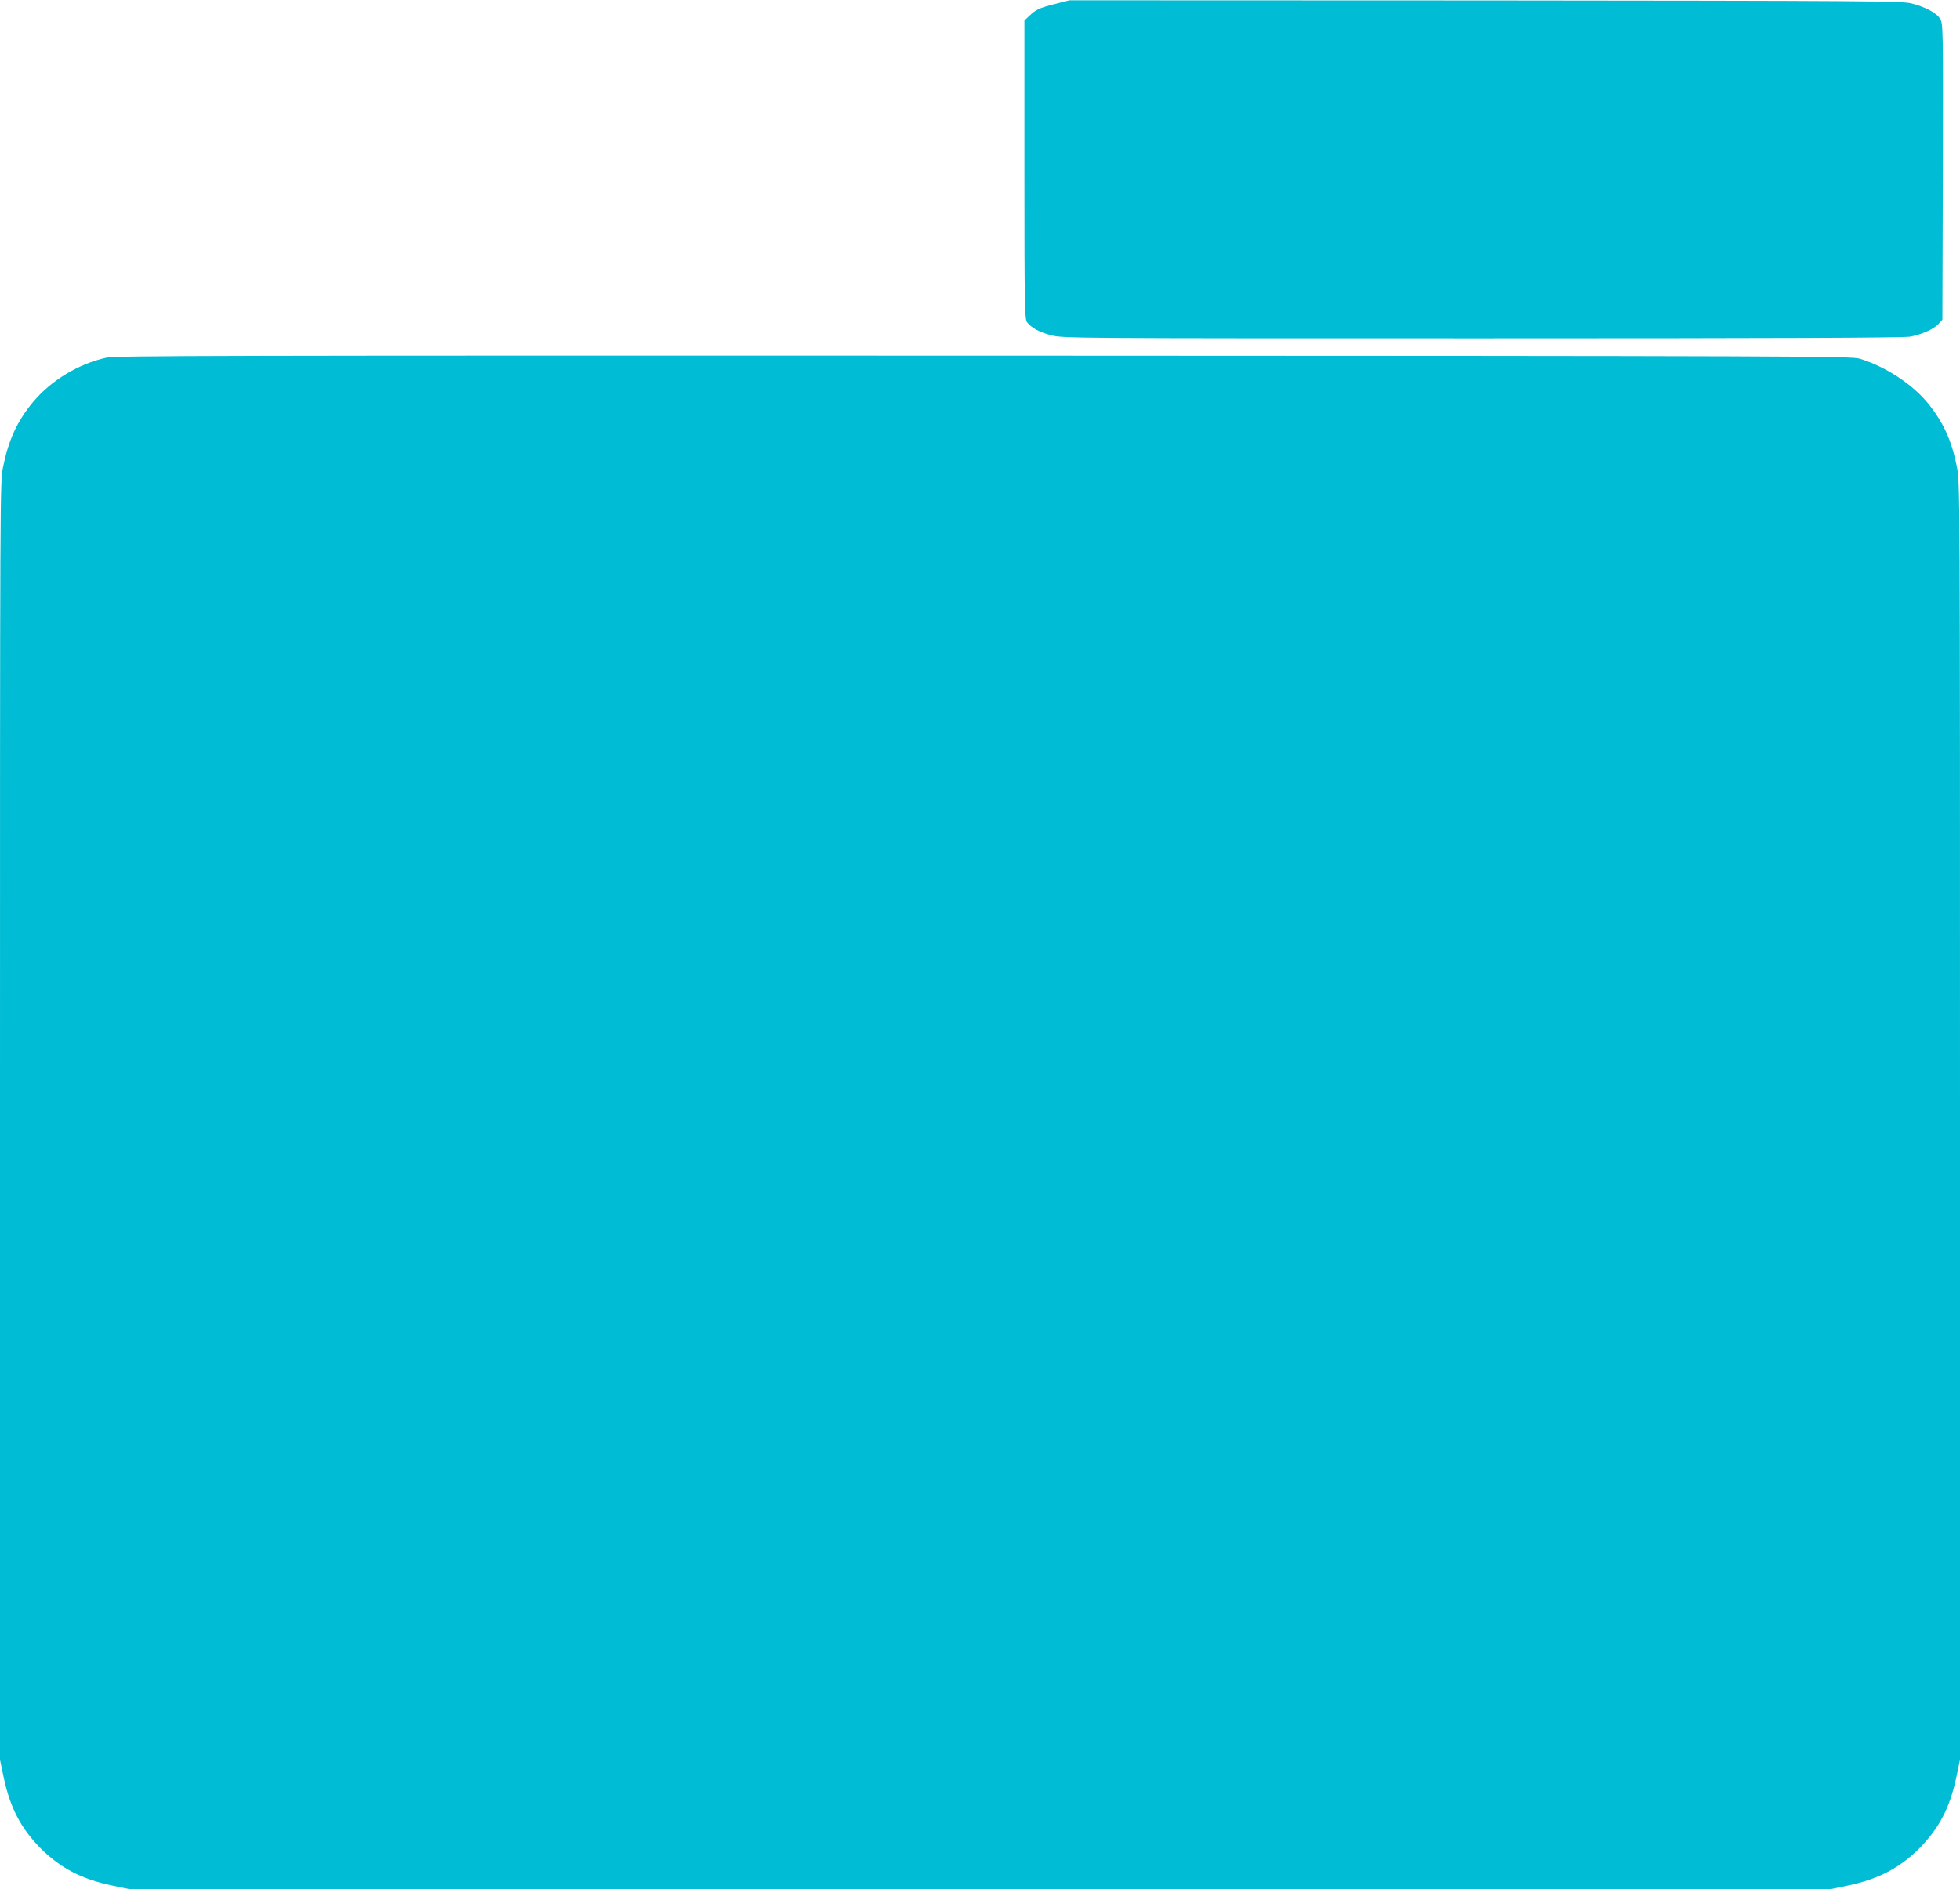
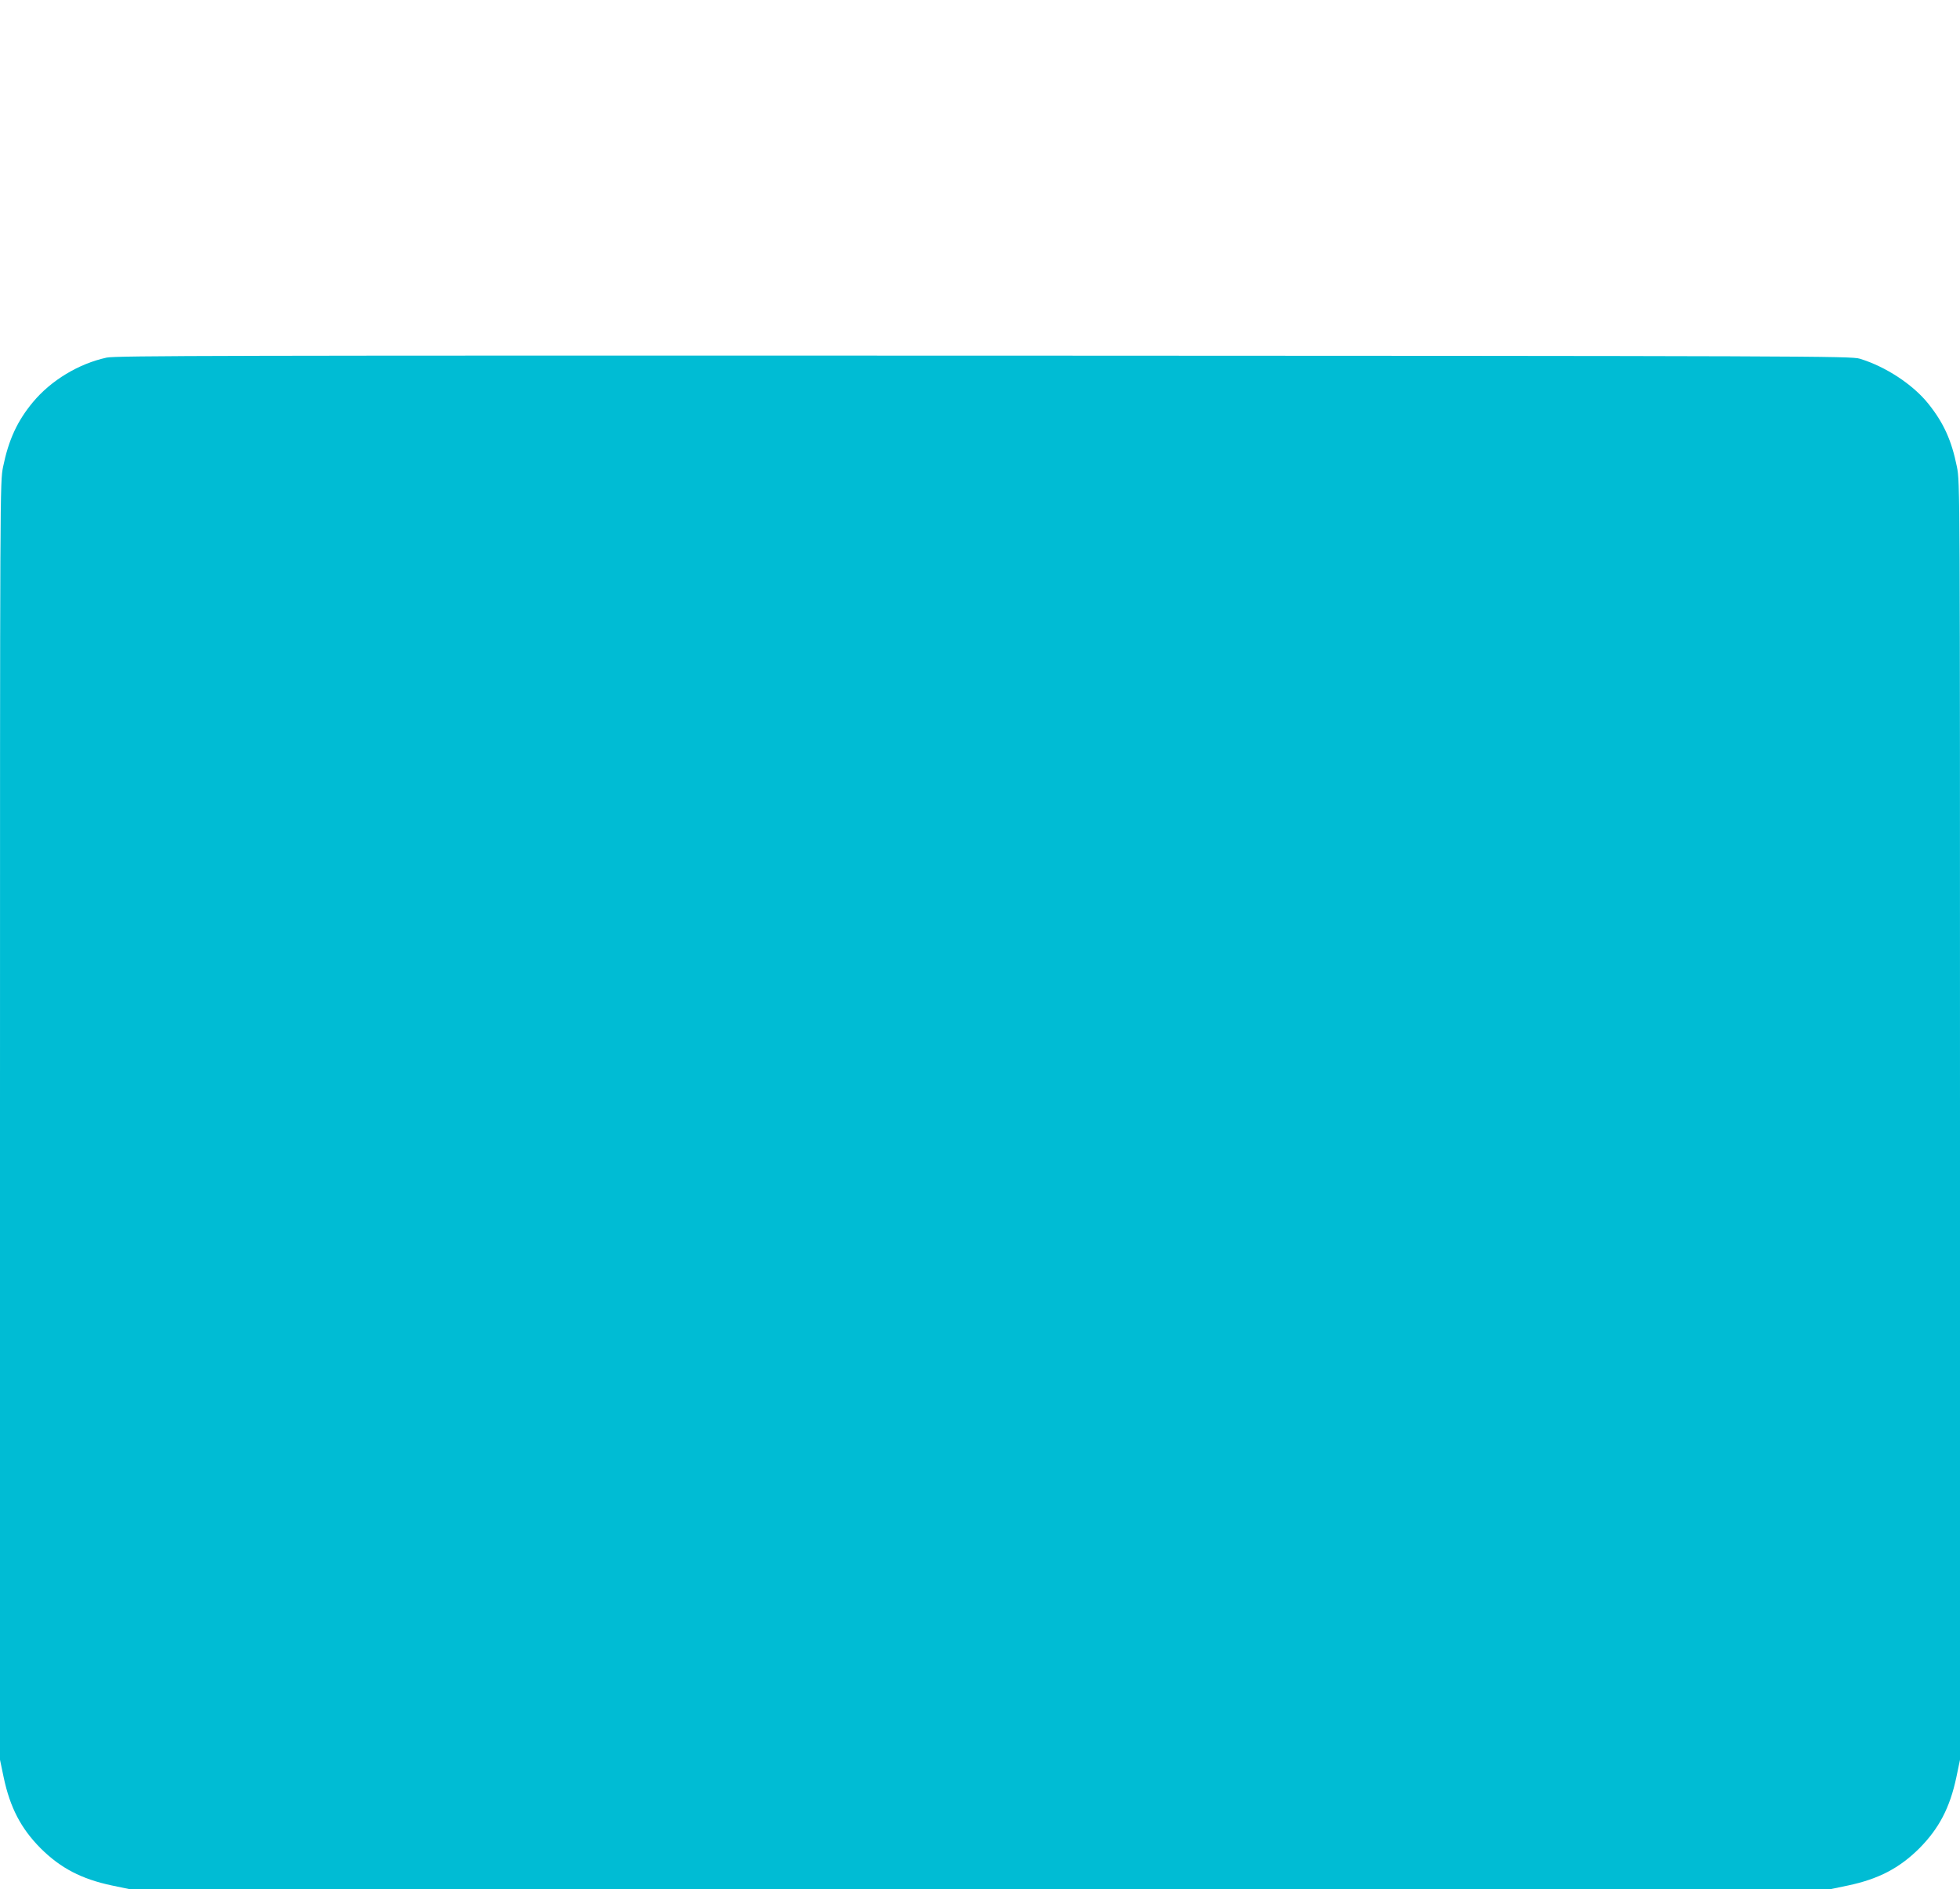
<svg xmlns="http://www.w3.org/2000/svg" version="1.0" width="1280pt" height="1234pt" viewBox="0 0 1280 1234" preserveAspectRatio="xMidYMid meet">
  <g transform="translate(0,1234) scale(0.1,-0.1)" fill="#00bcd4" stroke="none">
-     <path d="M6894 12315 c-106 -27 -127 -36 -171 -78 l-33 -31 0 -975 c0 -910 2 -977 18 -997 32 -38 80 -64 158 -84 76 -20 122 -20 2814 -20 1913 0 2754 3 2795 11 75 14 153 49 185 83 l25 28 3 966 c2 947 2 968 -18 999 -23 39 -97 78 -189 101 -60 15 -292 17 -2781 19 l-2715 1 -91 -23z" />
    <path d="M696 10004 c-183 -40 -363 -149 -481 -291 -103 -124 -159 -247 -195 -423 -20 -102 -20 -110 -20 -4274 l0 -4171 24 -115 c42 -198 113 -334 242 -464 130 -129 266 -200 464 -242 l115 -24 5555 0 5555 0 115 24 c198 42 334 113 464 242 129 130 200 266 242 464 l24 115 0 4171 c0 4164 0 4172 -20 4274 -35 174 -87 288 -187 413 -102 127 -280 243 -448 294 -57 17 -301 18 -5720 20 -4981 1 -5668 0 -5729 -13z" />
  </g>
</svg>